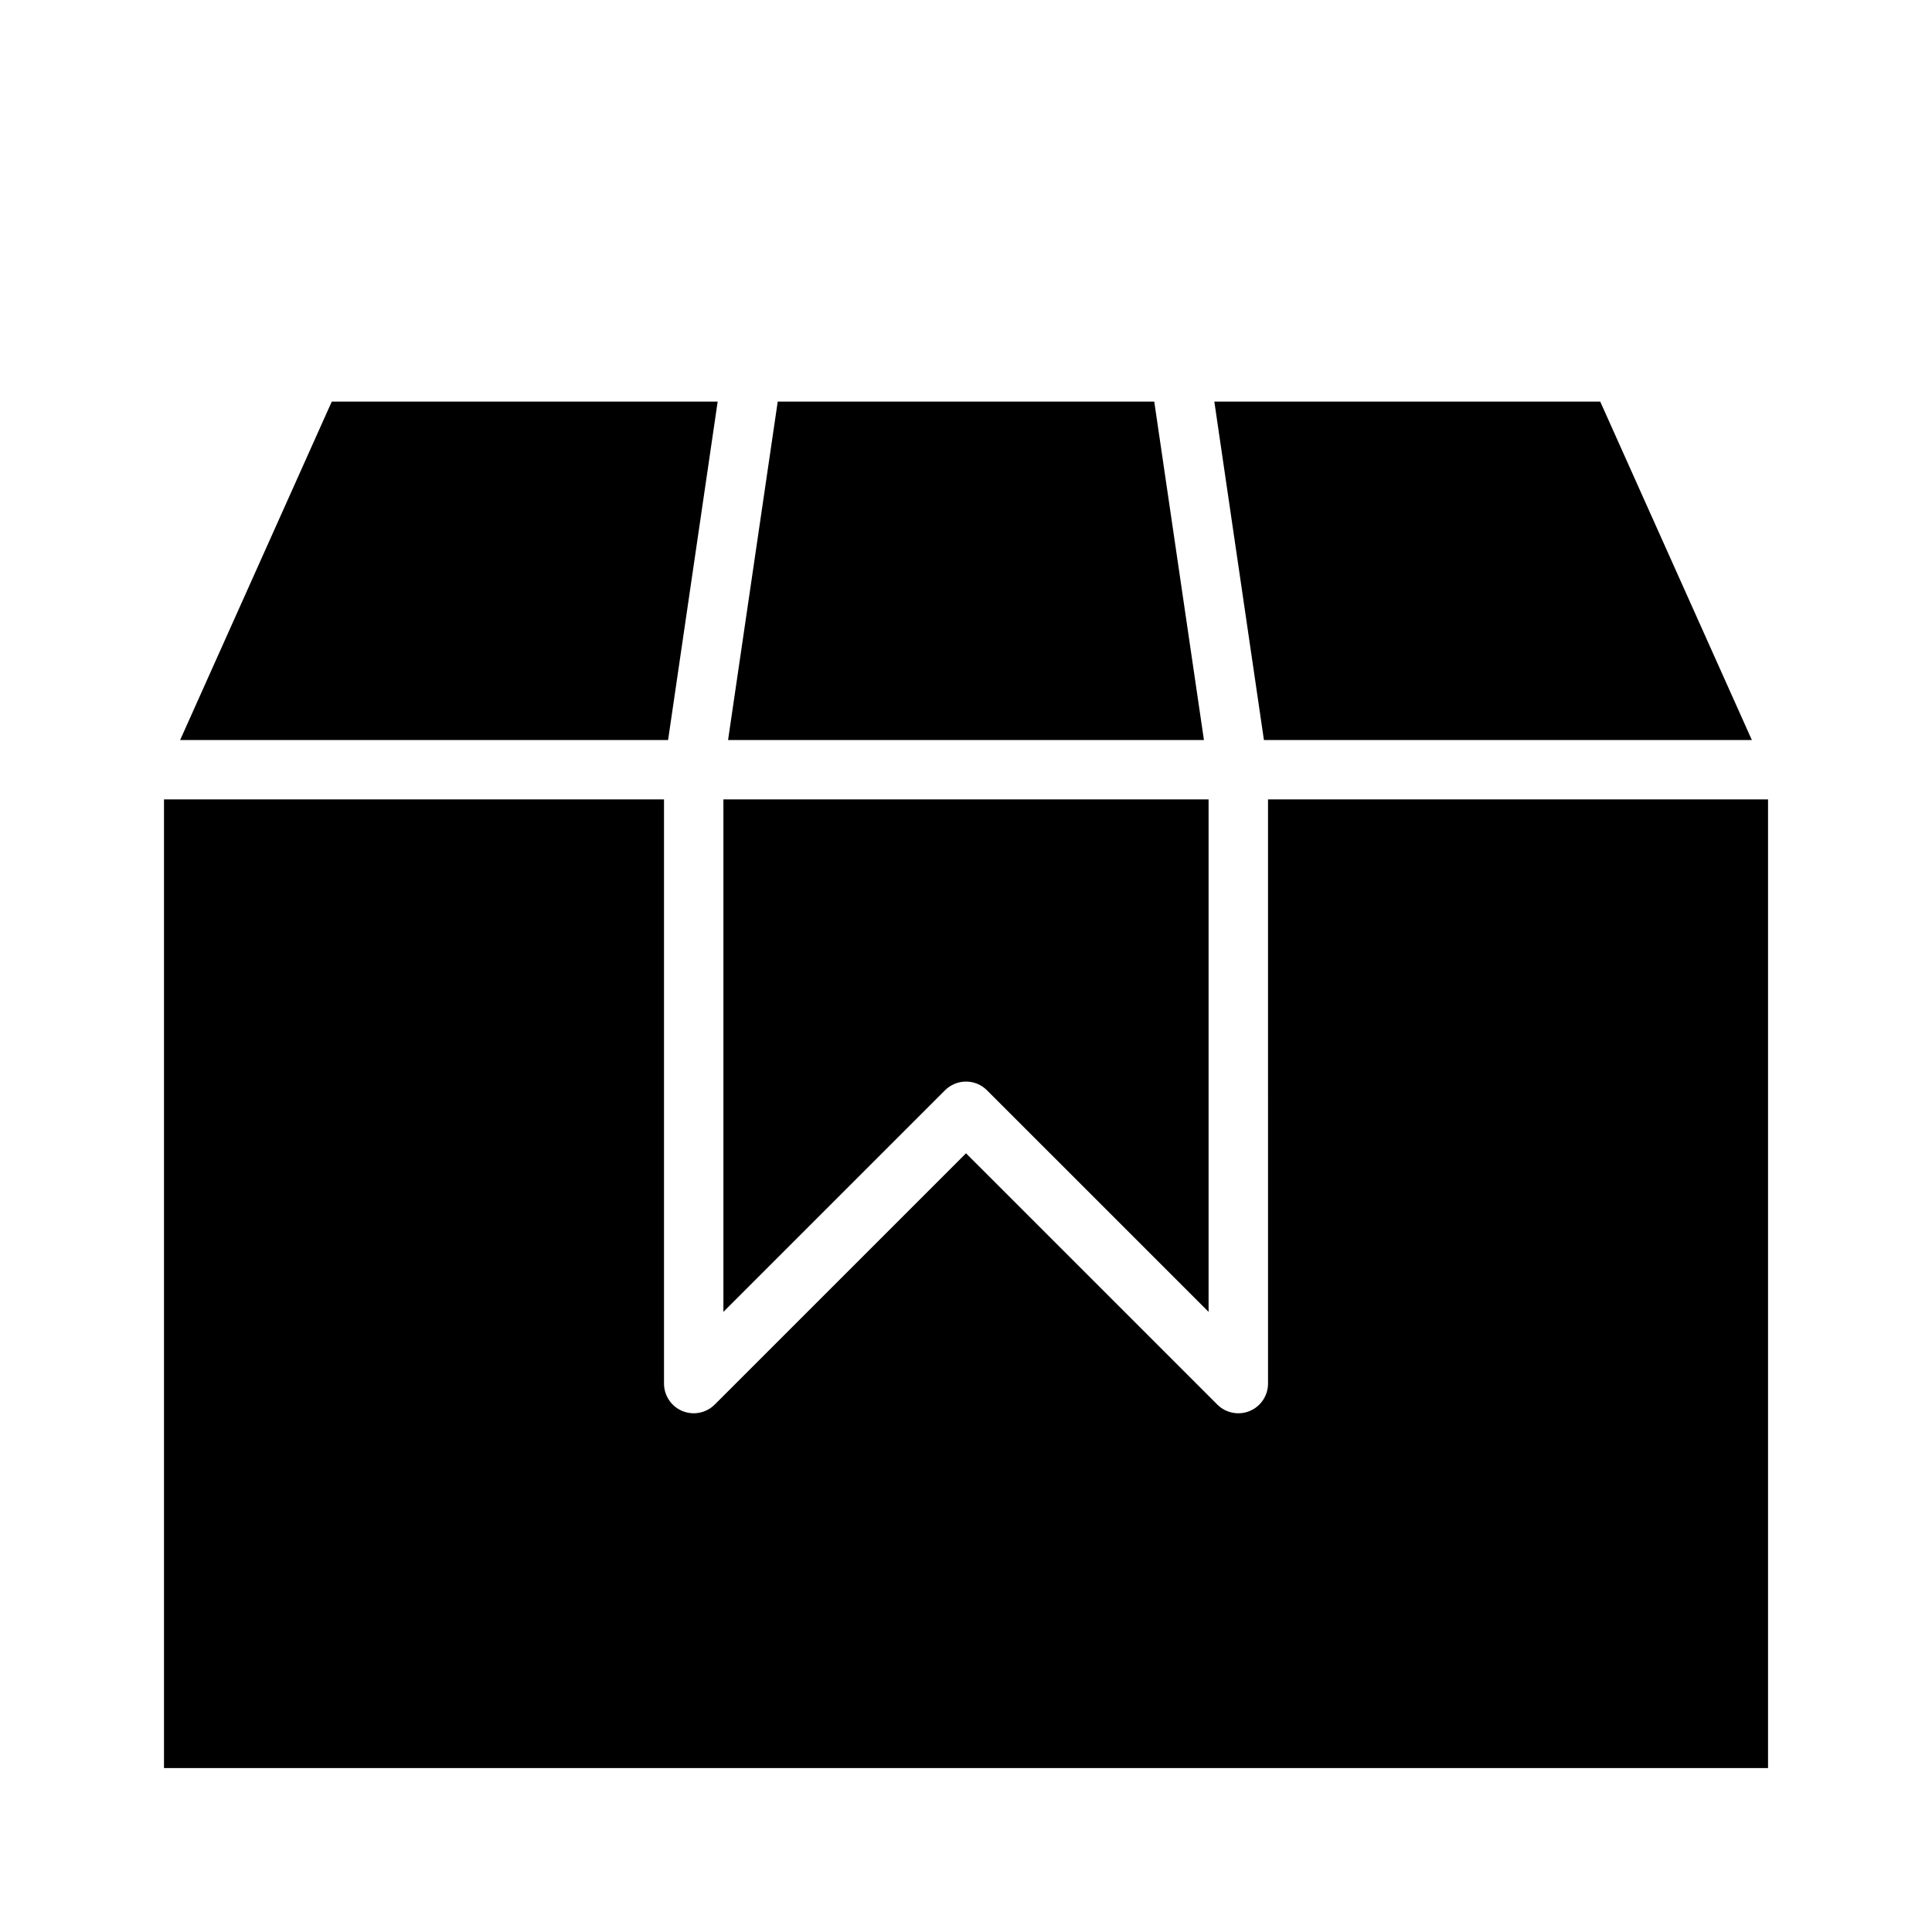
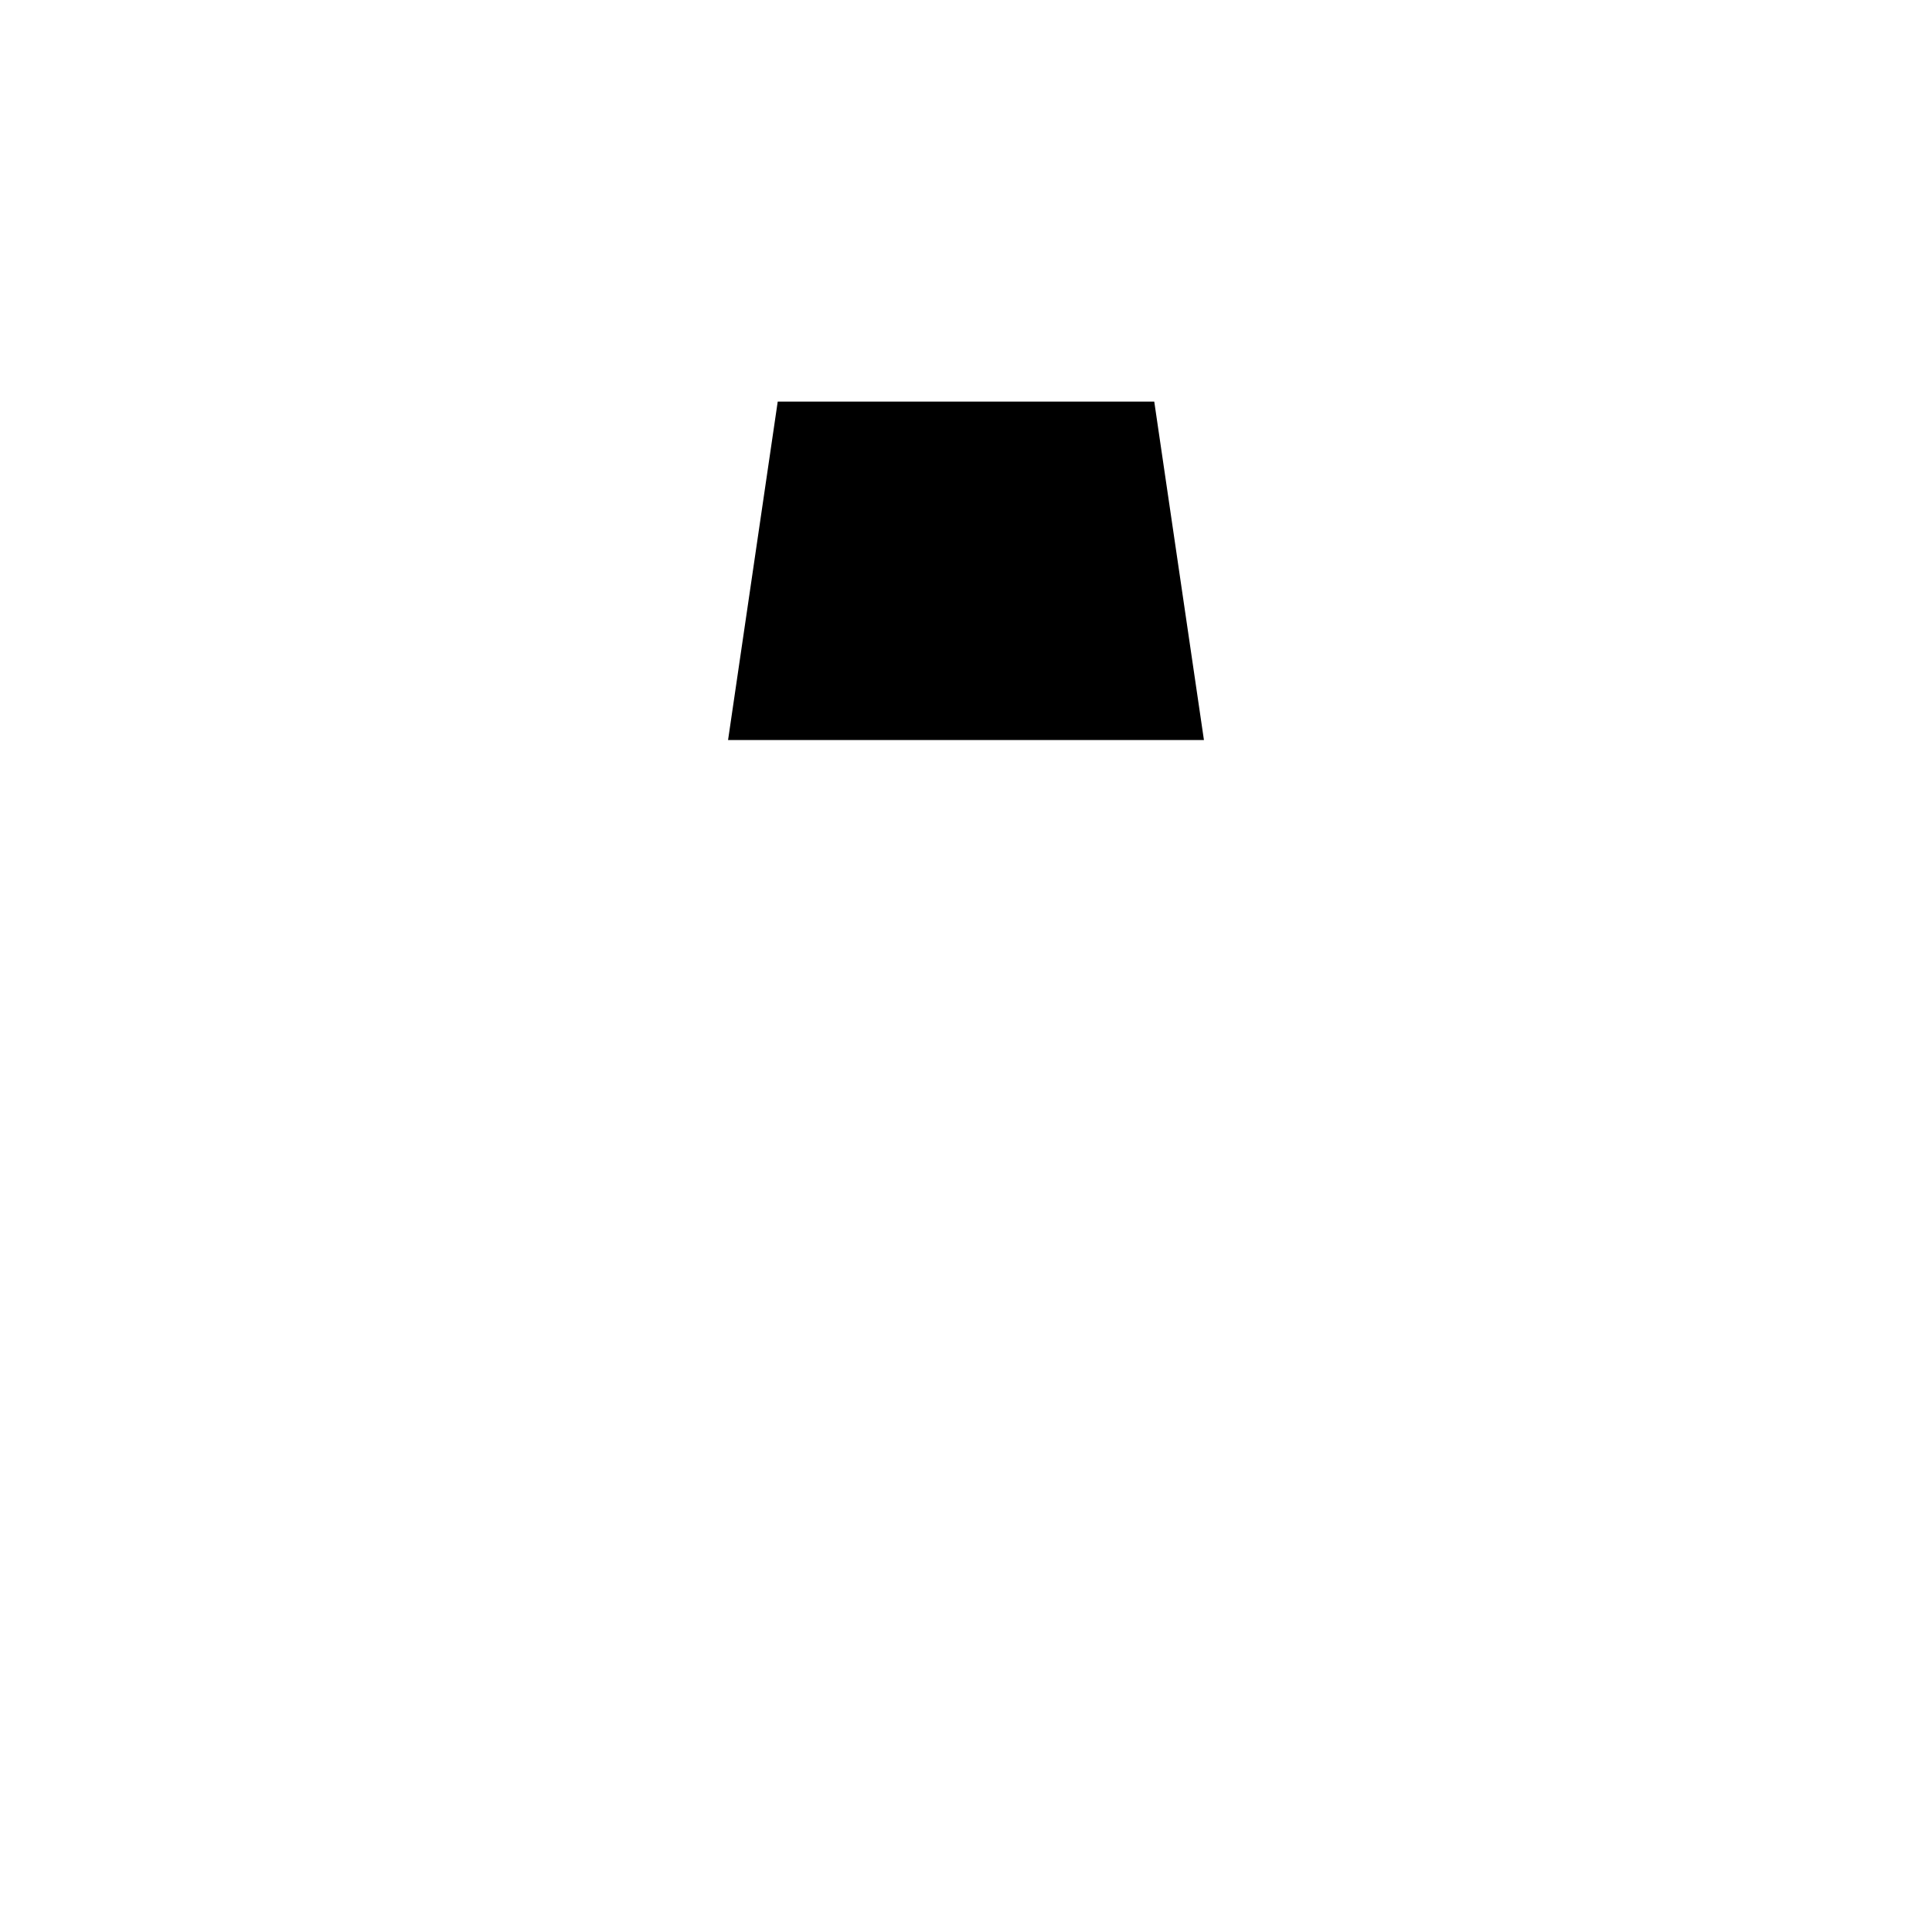
<svg xmlns="http://www.w3.org/2000/svg" fill="#000000" width="800px" height="800px" version="1.1" viewBox="144 144 512 512">
  <g>
-     <path d="m480.04 510.66c0 3.184-1.918 6.055-4.859 7.273-2.941 1.219-6.328 0.543-8.582-1.707l-66.594-66.59-66.598 66.59c-2.254 2.25-5.637 2.922-8.578 1.707-2.941-1.219-4.859-4.09-4.859-7.273v-154.81h-132.51v256.7h425.09v-256.7h-132.51z" />
-     <path d="m608.26 340.11-40.18-89.68h-102.27l13.145 89.68z" />
-     <path d="m334.19 250.43h-102.27l-40.18 89.68h129.31z" />
    <path d="m449.89 250.43h-99.785l-13.16 89.68h126.11z" />
-     <path d="m400 430.63c2.086-0.004 4.09 0.828 5.562 2.309l58.727 58.719v-135.81h-128.58v135.81l58.727-58.719c1.473-1.48 3.477-2.309 5.566-2.309z" />
  </g>
</svg>